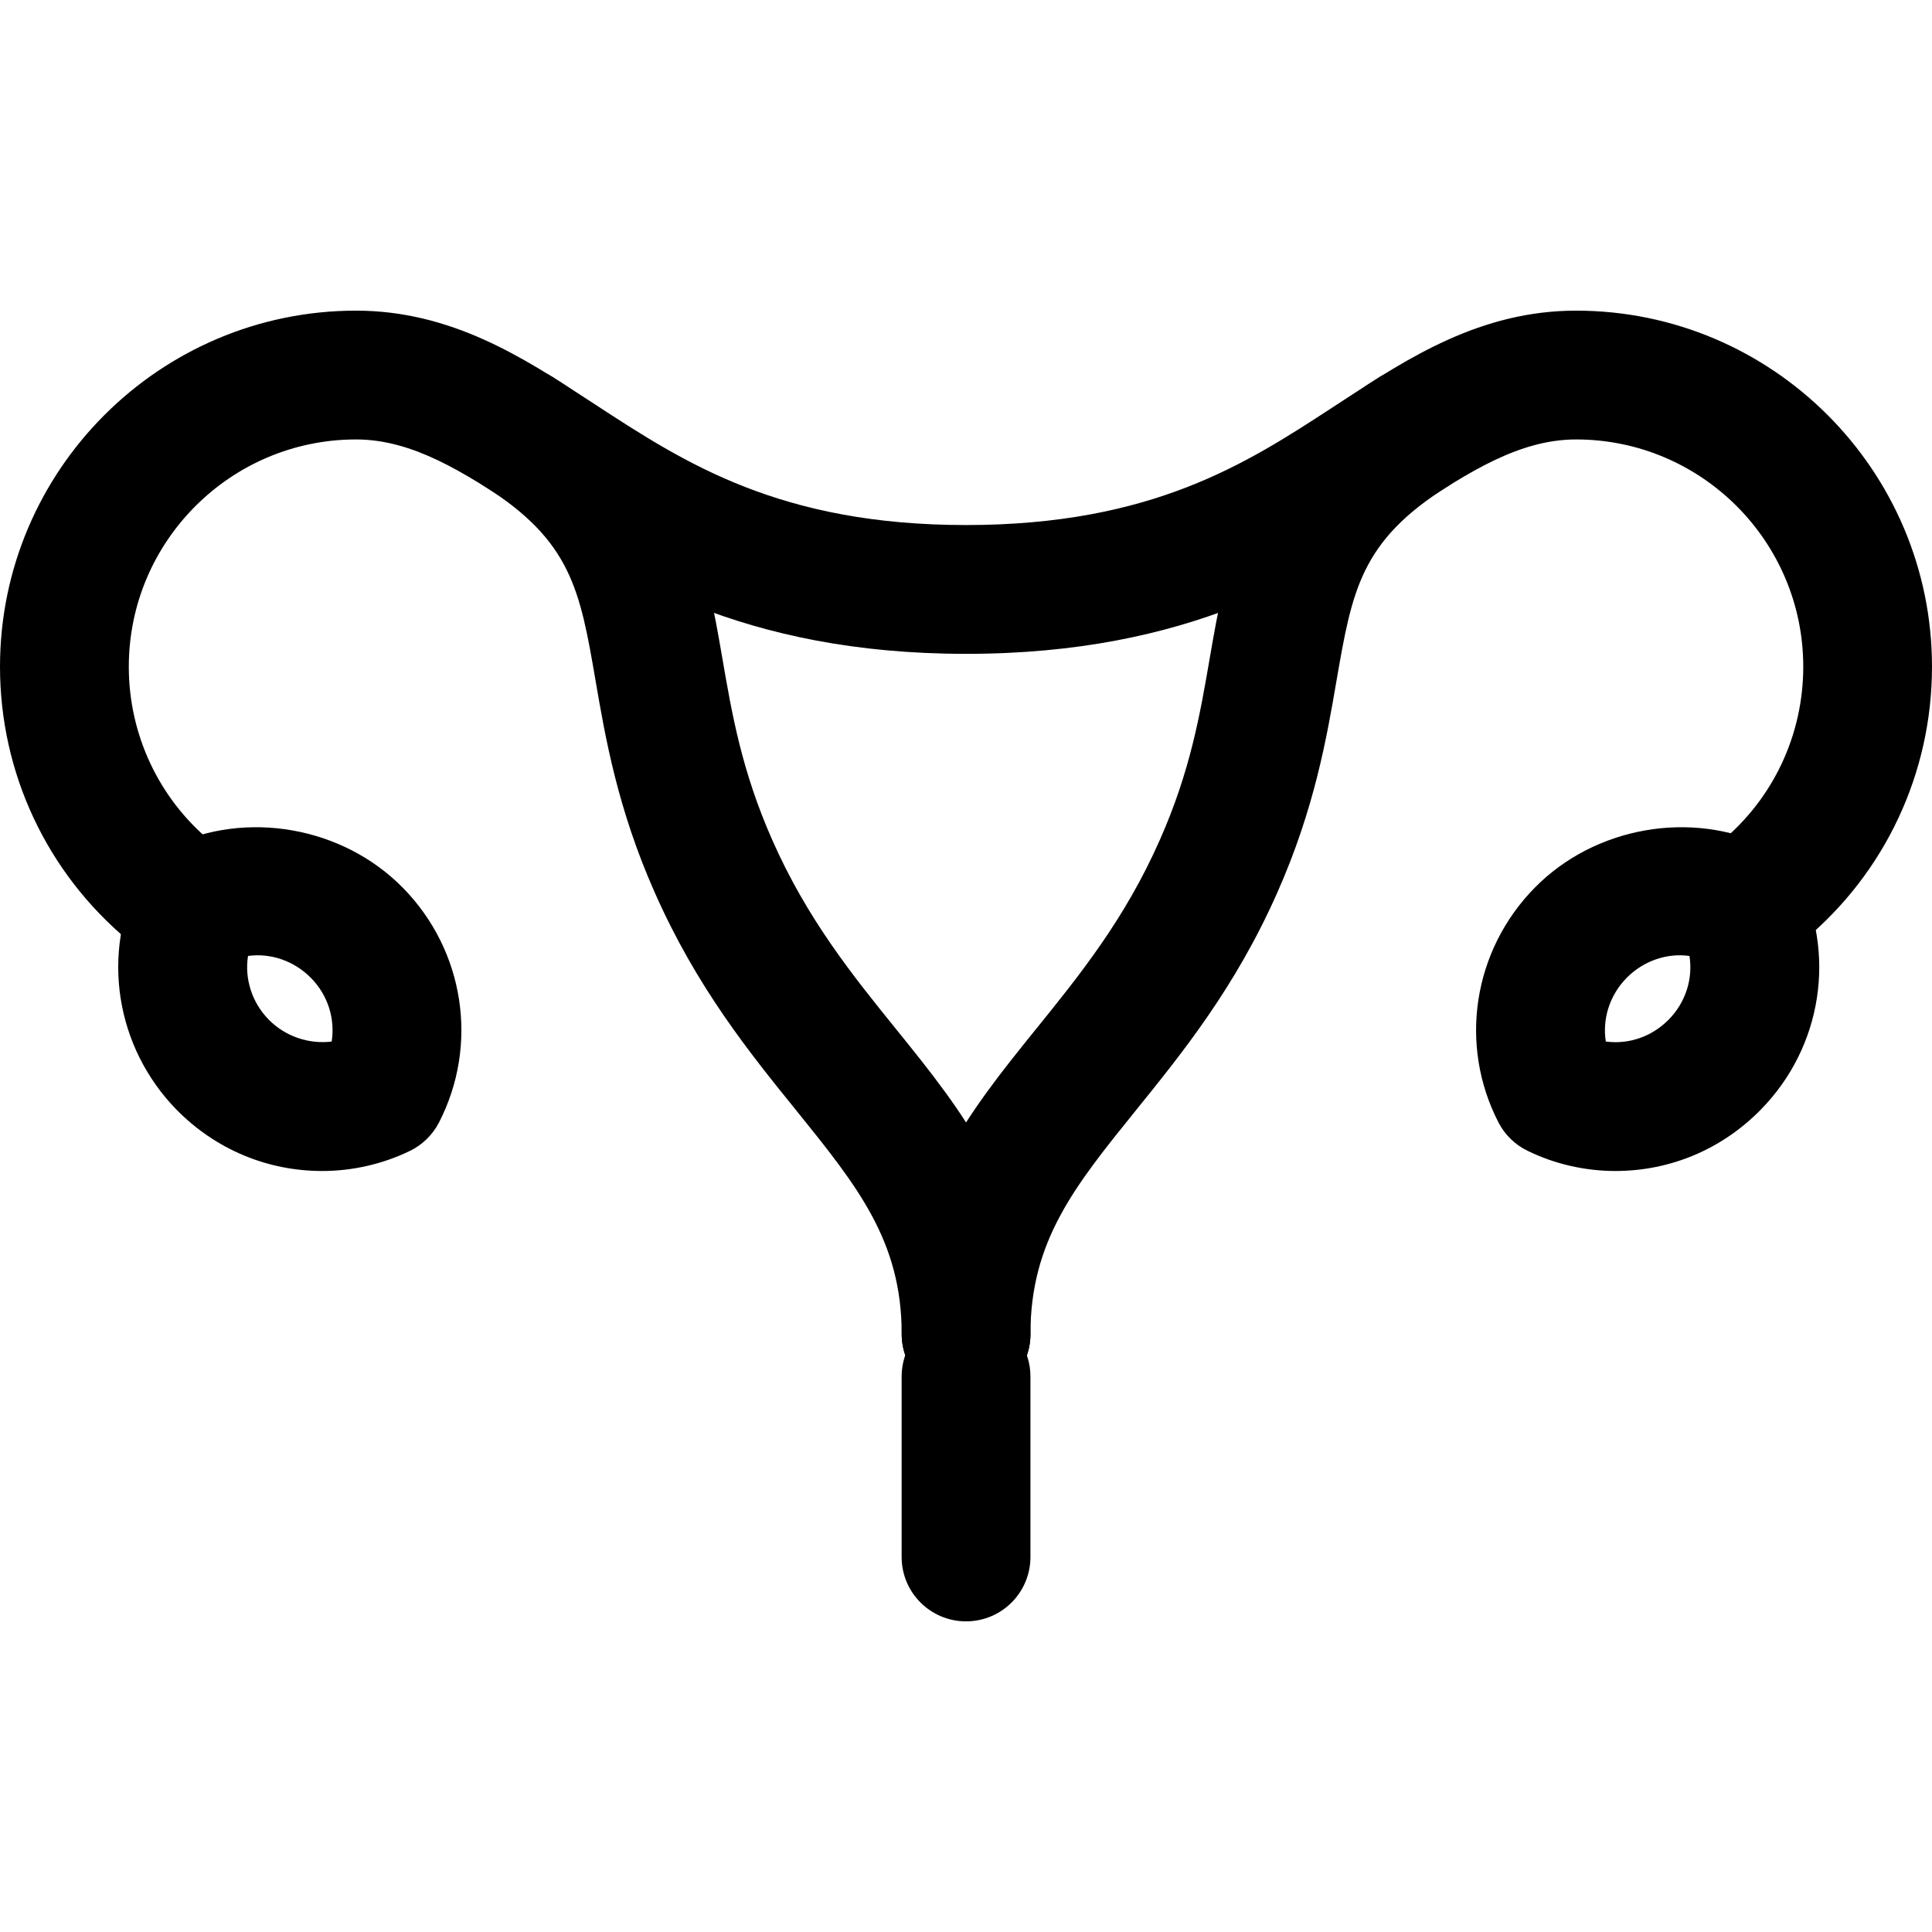
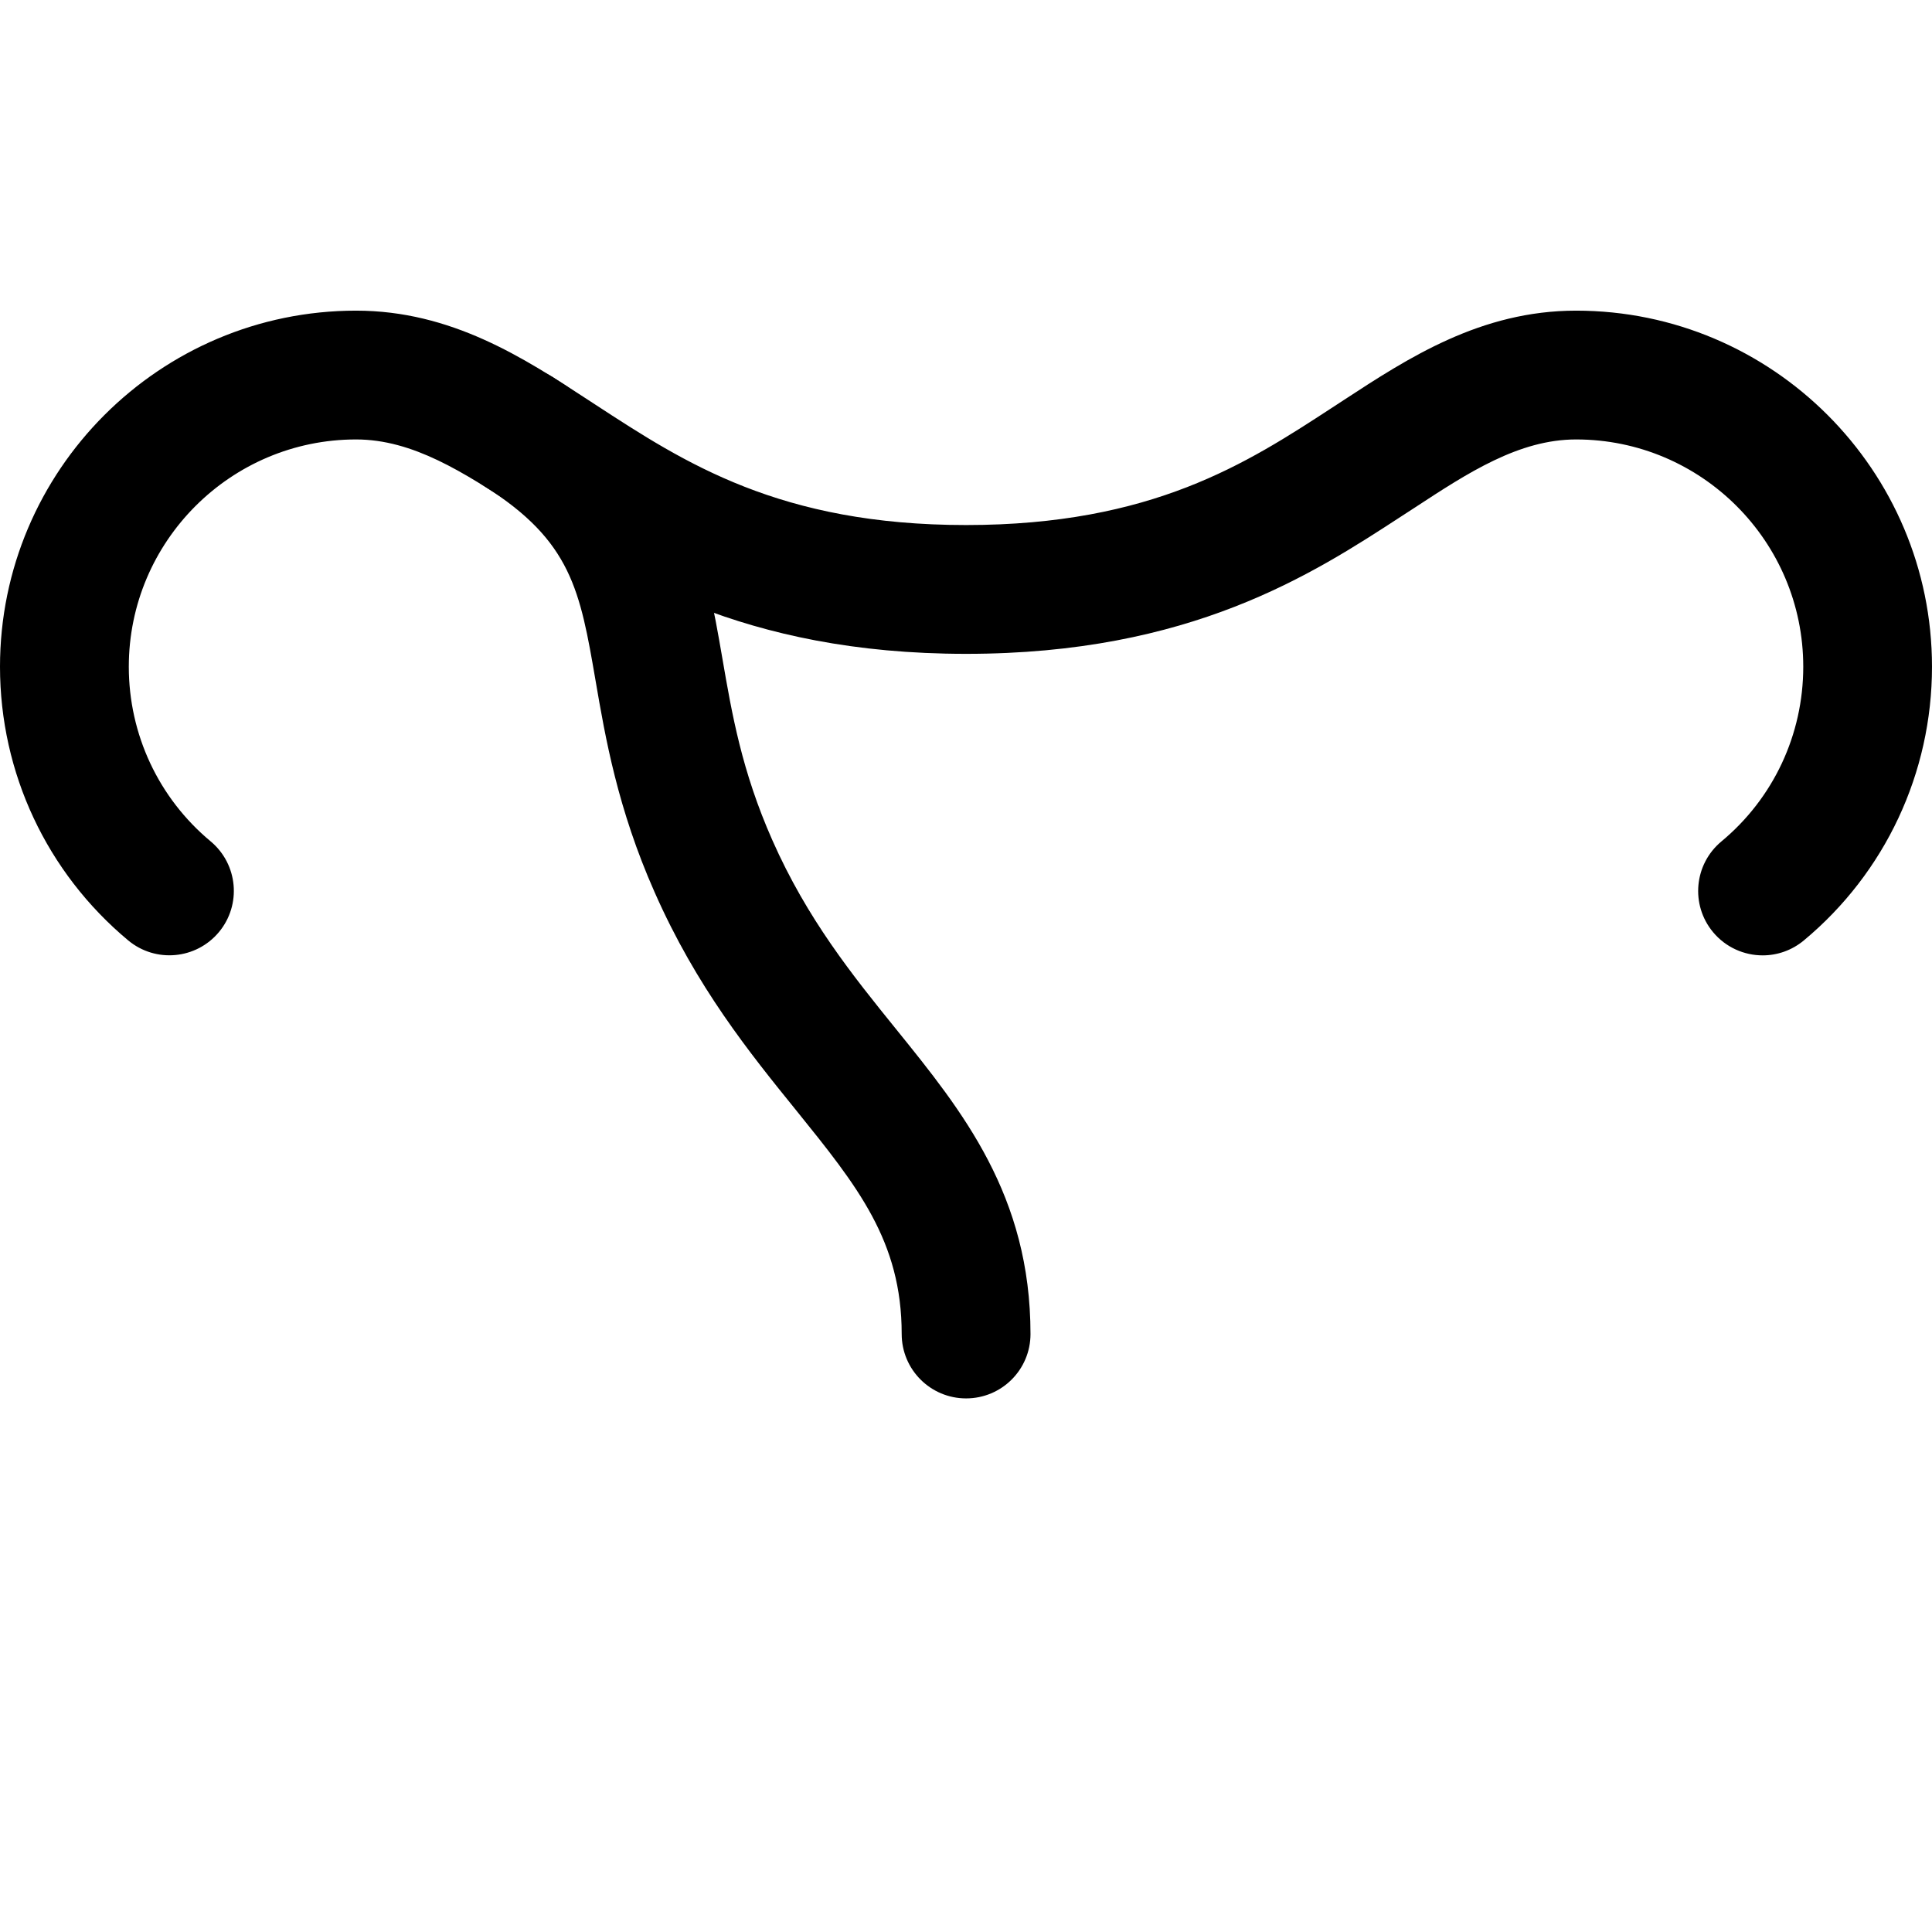
<svg xmlns="http://www.w3.org/2000/svg" xml:space="preserve" style="enable-background:new 0 0 511.983 511.983;" viewBox="0 0 511.983 511.983" y="0px" x="0px" id="Layer_1" version="1.1">
  <g>
    <g>
      <path d="M417.656,82.321c-25.31,0-44.561,12.595-61.542,23.689l-3.345,2.185c-22.255,14.507-47.462,30.942-96.751,30.942    c-49.34,0-74.581-16.469-98.202-31.881l-2.065-1.348c-16.93-11.059-36.13-23.586-61.389-23.586C42.325,82.321,0,124.646,0,176.683    c0,28.109,12.39,54.528,33.963,72.516c7.253,6.042,18.005,5.052,24.047-2.185c6.042-7.253,5.052-18.005-2.185-24.047    c-13.79-11.469-21.692-28.348-21.692-46.285c0-33.212,27.016-60.228,60.228-60.228c15.104,0,28.518,8.755,42.735,18.039    l3.413,2.219c23.637,15.428,56.013,36.557,115.507,36.557c59.443,0,91.767-21.077,115.388-36.471l3.396-2.202    c14.251-9.335,27.716-18.142,42.871-18.142c33.195,0,60.194,27.017,60.194,60.228c0,17.971-7.902,34.85-21.692,46.302    c-7.253,6.042-8.243,16.794-2.202,24.047c3.379,4.045,8.243,6.144,13.141,6.144c3.84,0,7.697-1.297,10.889-3.942    c21.589-17.954,33.98-44.407,33.98-72.55C511.983,124.646,469.675,82.321,417.656,82.321z" />
    </g>
  </g>
  <g>
    <g>
-       <path d="M256,347.742c-9.421,0-17.067,7.629-17.067,17.067v47.787c0,9.438,7.646,17.067,17.067,17.067    c9.438,0,17.067-7.629,17.067-17.067v-47.787C273.067,355.371,265.438,347.742,256,347.742z" />
-     </g>
+       </g>
  </g>
  <g>
    <g>
      <path d="M237.568,272.853c-11.622-14.37-23.637-29.252-32.905-50.227c-8.09-18.278-10.701-33.451-13.227-48.111    c-4.608-26.692-8.943-51.883-44.851-74.513c-7.987-5.018-18.517-2.628-23.535,5.342c-5.018,7.987-2.628,18.517,5.359,23.535    c23.04,14.524,25.31,27.631,29.406,51.422c2.594,15.155,5.854,33.997,15.65,56.115c11.076,25.122,25.139,42.53,37.564,57.873    c16.196,20.07,27.921,34.56,27.921,59.221c0,9.438,7.646,17.067,17.067,17.067c9.438,0,17.067-7.629,17.067-17.05    C273.084,316.783,255.027,294.46,237.568,272.853z" />
    </g>
  </g>
  <g>
    <g>
-       <path d="M388.984,105.344c-4.983-7.953-15.514-10.342-23.535-5.342c-35.942,22.63-40.277,47.838-44.885,74.53    c-2.526,14.66-5.12,29.833-13.227,48.094c-9.25,20.958-21.265,35.823-32.887,50.193c-17.442,21.606-35.499,43.964-35.499,80.691    c0,9.438,7.646,17.067,17.067,17.067c9.438,0,17.067-7.629,17.05-17.067c0-24.695,11.725-39.168,27.921-59.238    c12.407-15.343,26.47-32.751,37.547-57.839c9.796-22.118,13.056-40.96,15.65-56.098c4.13-23.808,6.366-36.915,29.457-51.456    C391.612,123.861,394.018,113.331,388.984,105.344z" />
-     </g>
+       </g>
  </g>
  <g>
    <g>
-       <path d="M476.177,231.893c-1.673-3.277-4.386-5.922-7.697-7.526c-20.241-9.796-45.875-5.325-61.815,10.923    c-16.316,16.623-20.173,41.609-9.557,62.174c1.673,3.26,4.403,5.905,7.714,7.509c7.168,3.499,15.206,5.342,23.245,5.342    c14.609,0,28.297-5.786,38.588-16.299C482.935,277.393,486.758,252.425,476.177,231.893z M442.266,270.14    c-3.823,3.891-8.858,6.042-14.199,6.042c-0.836,0-1.69-0.068-2.526-0.171c-0.939-5.973,0.99-12.237,5.478-16.828    c4.42-4.506,10.633-6.69,16.691-5.854C448.666,259.302,446.737,265.566,442.266,270.14z" />
-     </g>
+       </g>
  </g>
  <g>
    <g>
-       <path d="M106.803,235.307c-15.94-16.265-41.591-20.753-61.85-10.923c-3.328,1.604-6.042,4.267-7.731,7.543    c-10.53,20.514-6.707,45.466,9.54,62.123c10.291,10.479,23.996,16.265,38.605,16.265c8.055,0,16.094-1.843,23.262-5.325    c3.311-1.604,6.025-4.267,7.714-7.543C126.925,276.864,123.085,251.896,106.803,235.307z M87.893,276.011    c-6.076,0.751-12.322-1.365-16.708-5.837c-4.471-4.574-6.4-10.854-5.461-16.845c6.093-0.836,12.305,1.348,16.725,5.871    C86.921,263.757,88.832,270.003,87.893,276.011z" />
-     </g>
+       </g>
  </g>
  <g>
</g>
  <g>
</g>
  <g>
</g>
  <g>
</g>
  <g>
</g>
  <g>
</g>
  <g>
</g>
  <g>
</g>
  <g>
</g>
  <g>
</g>
  <g>
</g>
  <g>
</g>
  <g>
</g>
  <g>
</g>
  <g>
</g>
</svg>